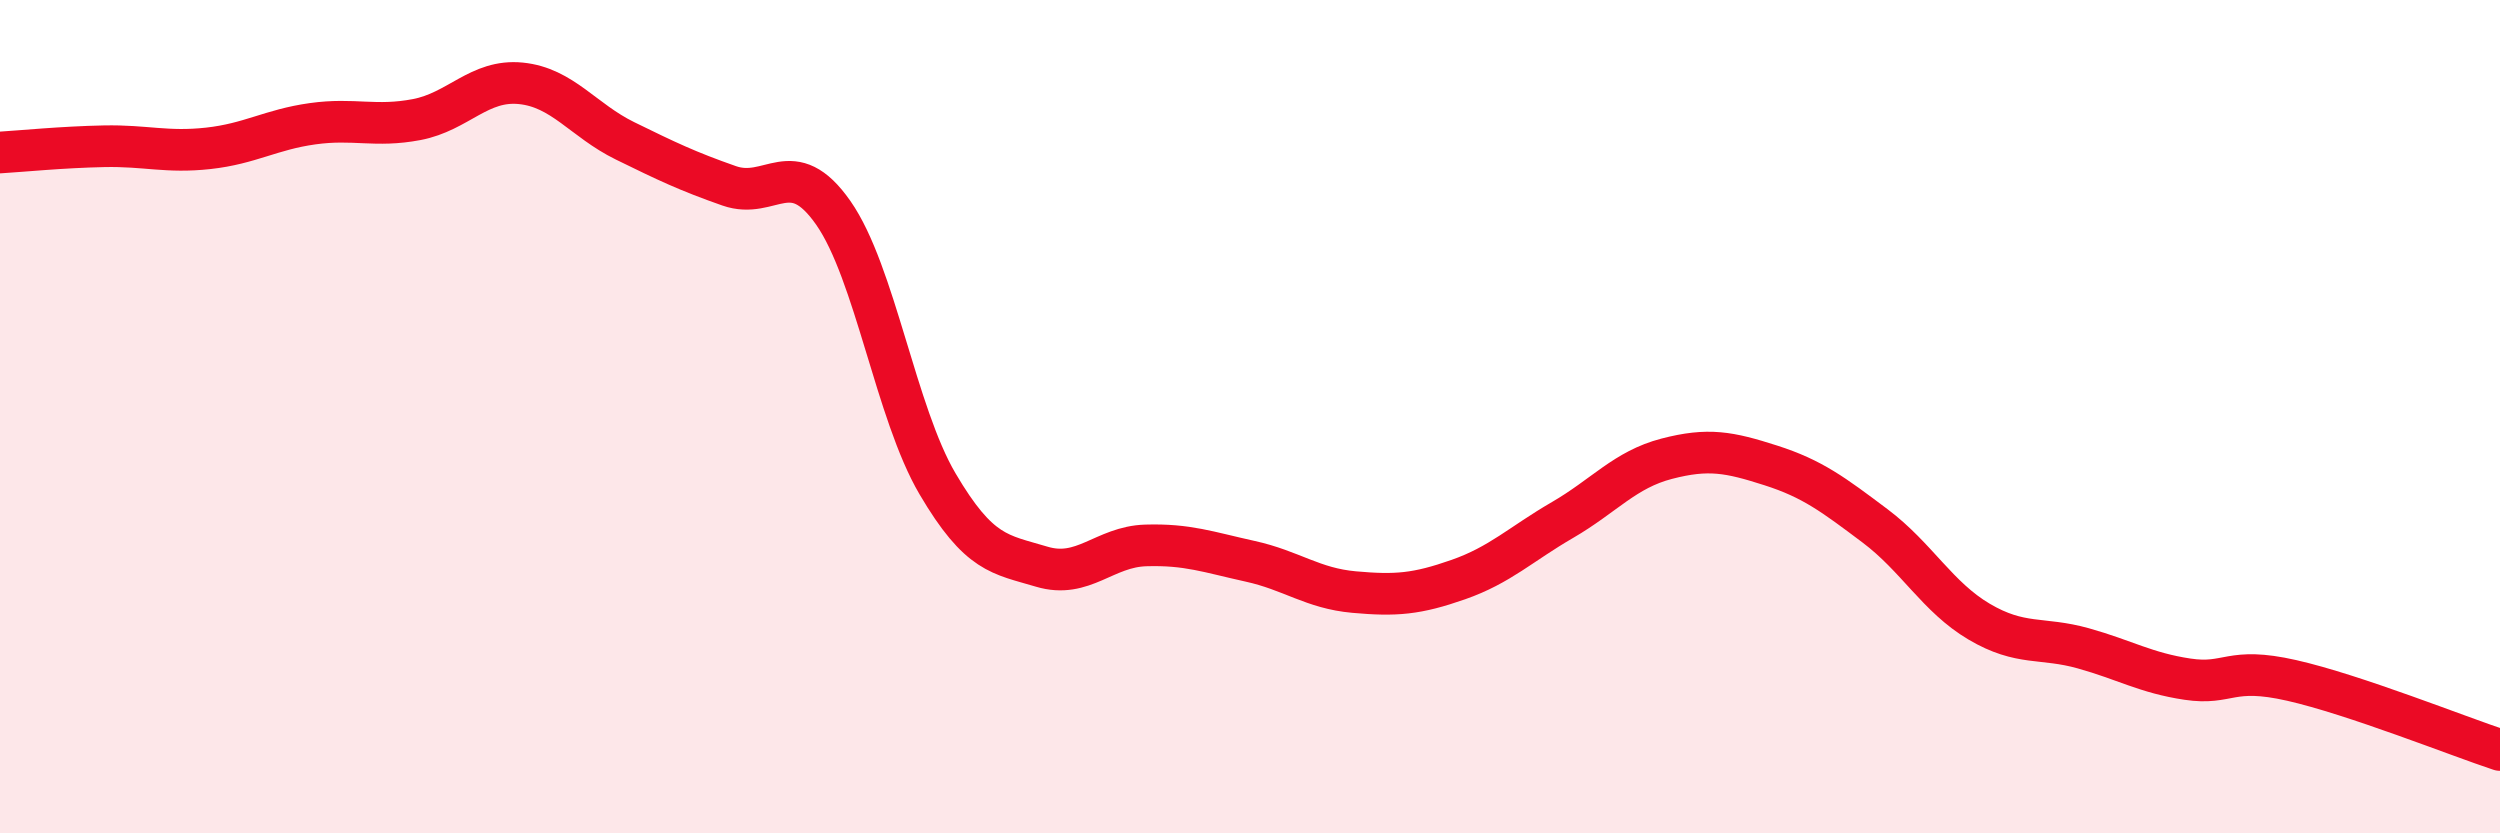
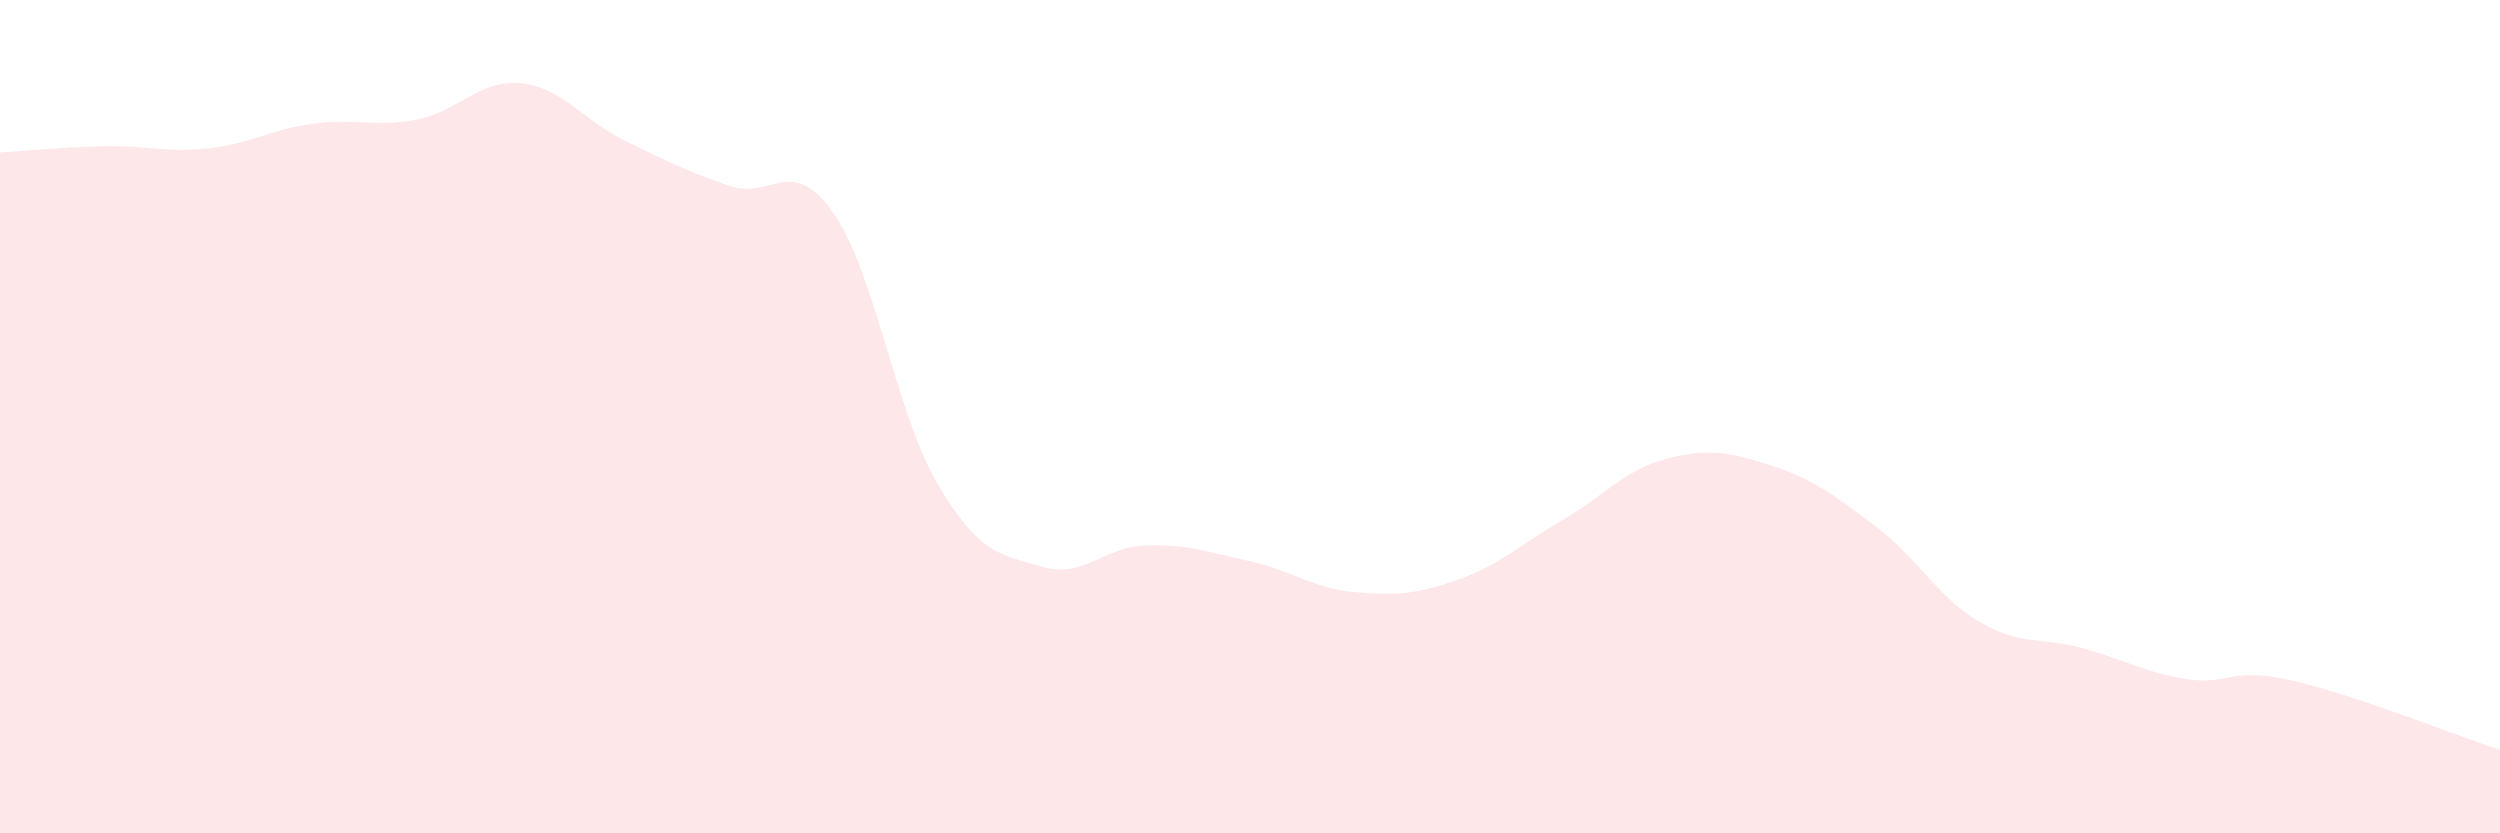
<svg xmlns="http://www.w3.org/2000/svg" width="60" height="20" viewBox="0 0 60 20">
  <path d="M 0,3.66 C 0.5,3.63 1.5,3.53 2.5,3.51 C 3.5,3.49 4,3.67 5,3.56 C 6,3.45 6.5,3.11 7.5,2.97 C 8.5,2.83 9,3.06 10,2.87 C 11,2.68 11.5,1.9 12.5,2 C 13.5,2.1 14,2.89 15,3.38 C 16,3.87 16.5,4.11 17.5,4.46 C 18.5,4.81 19,3.68 20,5.11 C 21,6.54 21.5,9.91 22.5,11.61 C 23.5,13.31 24,13.3 25,13.6 C 26,13.9 26.5,13.12 27.5,13.09 C 28.5,13.06 29,13.25 30,13.47 C 31,13.69 31.5,14.12 32.5,14.21 C 33.5,14.3 34,14.26 35,13.91 C 36,13.56 36.5,13.06 37.5,12.48 C 38.5,11.9 39,11.27 40,11.01 C 41,10.75 41.5,10.85 42.5,11.17 C 43.5,11.49 44,11.87 45,12.62 C 46,13.37 46.5,14.33 47.5,14.92 C 48.5,15.51 49,15.28 50,15.56 C 51,15.84 51.5,16.15 52.5,16.3 C 53.5,16.45 53.5,15.99 55,16.33 C 56.5,16.67 59,17.67 60,18L60 20L0 20Z" fill="#EB0A25" opacity="0.1" stroke-linecap="round" stroke-linejoin="round" />
-   <path d="M 0,3.66 C 0.5,3.63 1.5,3.53 2.5,3.51 C 3.5,3.49 4,3.67 5,3.56 C 6,3.45 6.5,3.11 7.5,2.97 C 8.5,2.83 9,3.06 10,2.87 C 11,2.68 11.5,1.9 12.5,2 C 13.5,2.1 14,2.89 15,3.38 C 16,3.87 16.5,4.11 17.5,4.46 C 18.5,4.81 19,3.68 20,5.11 C 21,6.54 21.5,9.91 22.5,11.61 C 23.5,13.31 24,13.3 25,13.6 C 26,13.9 26.5,13.12 27.5,13.09 C 28.5,13.06 29,13.25 30,13.47 C 31,13.69 31.5,14.12 32.5,14.21 C 33.5,14.3 34,14.26 35,13.91 C 36,13.56 36.5,13.06 37.5,12.48 C 38.5,11.9 39,11.27 40,11.01 C 41,10.75 41.5,10.85 42.5,11.17 C 43.5,11.49 44,11.87 45,12.62 C 46,13.37 46.5,14.33 47.5,14.92 C 48.5,15.51 49,15.28 50,15.56 C 51,15.84 51.5,16.15 52.5,16.3 C 53.5,16.45 53.5,15.99 55,16.33 C 56.5,16.67 59,17.67 60,18" stroke="#EB0A25" stroke-width="1" fill="none" stroke-linecap="round" stroke-linejoin="round" />
</svg>